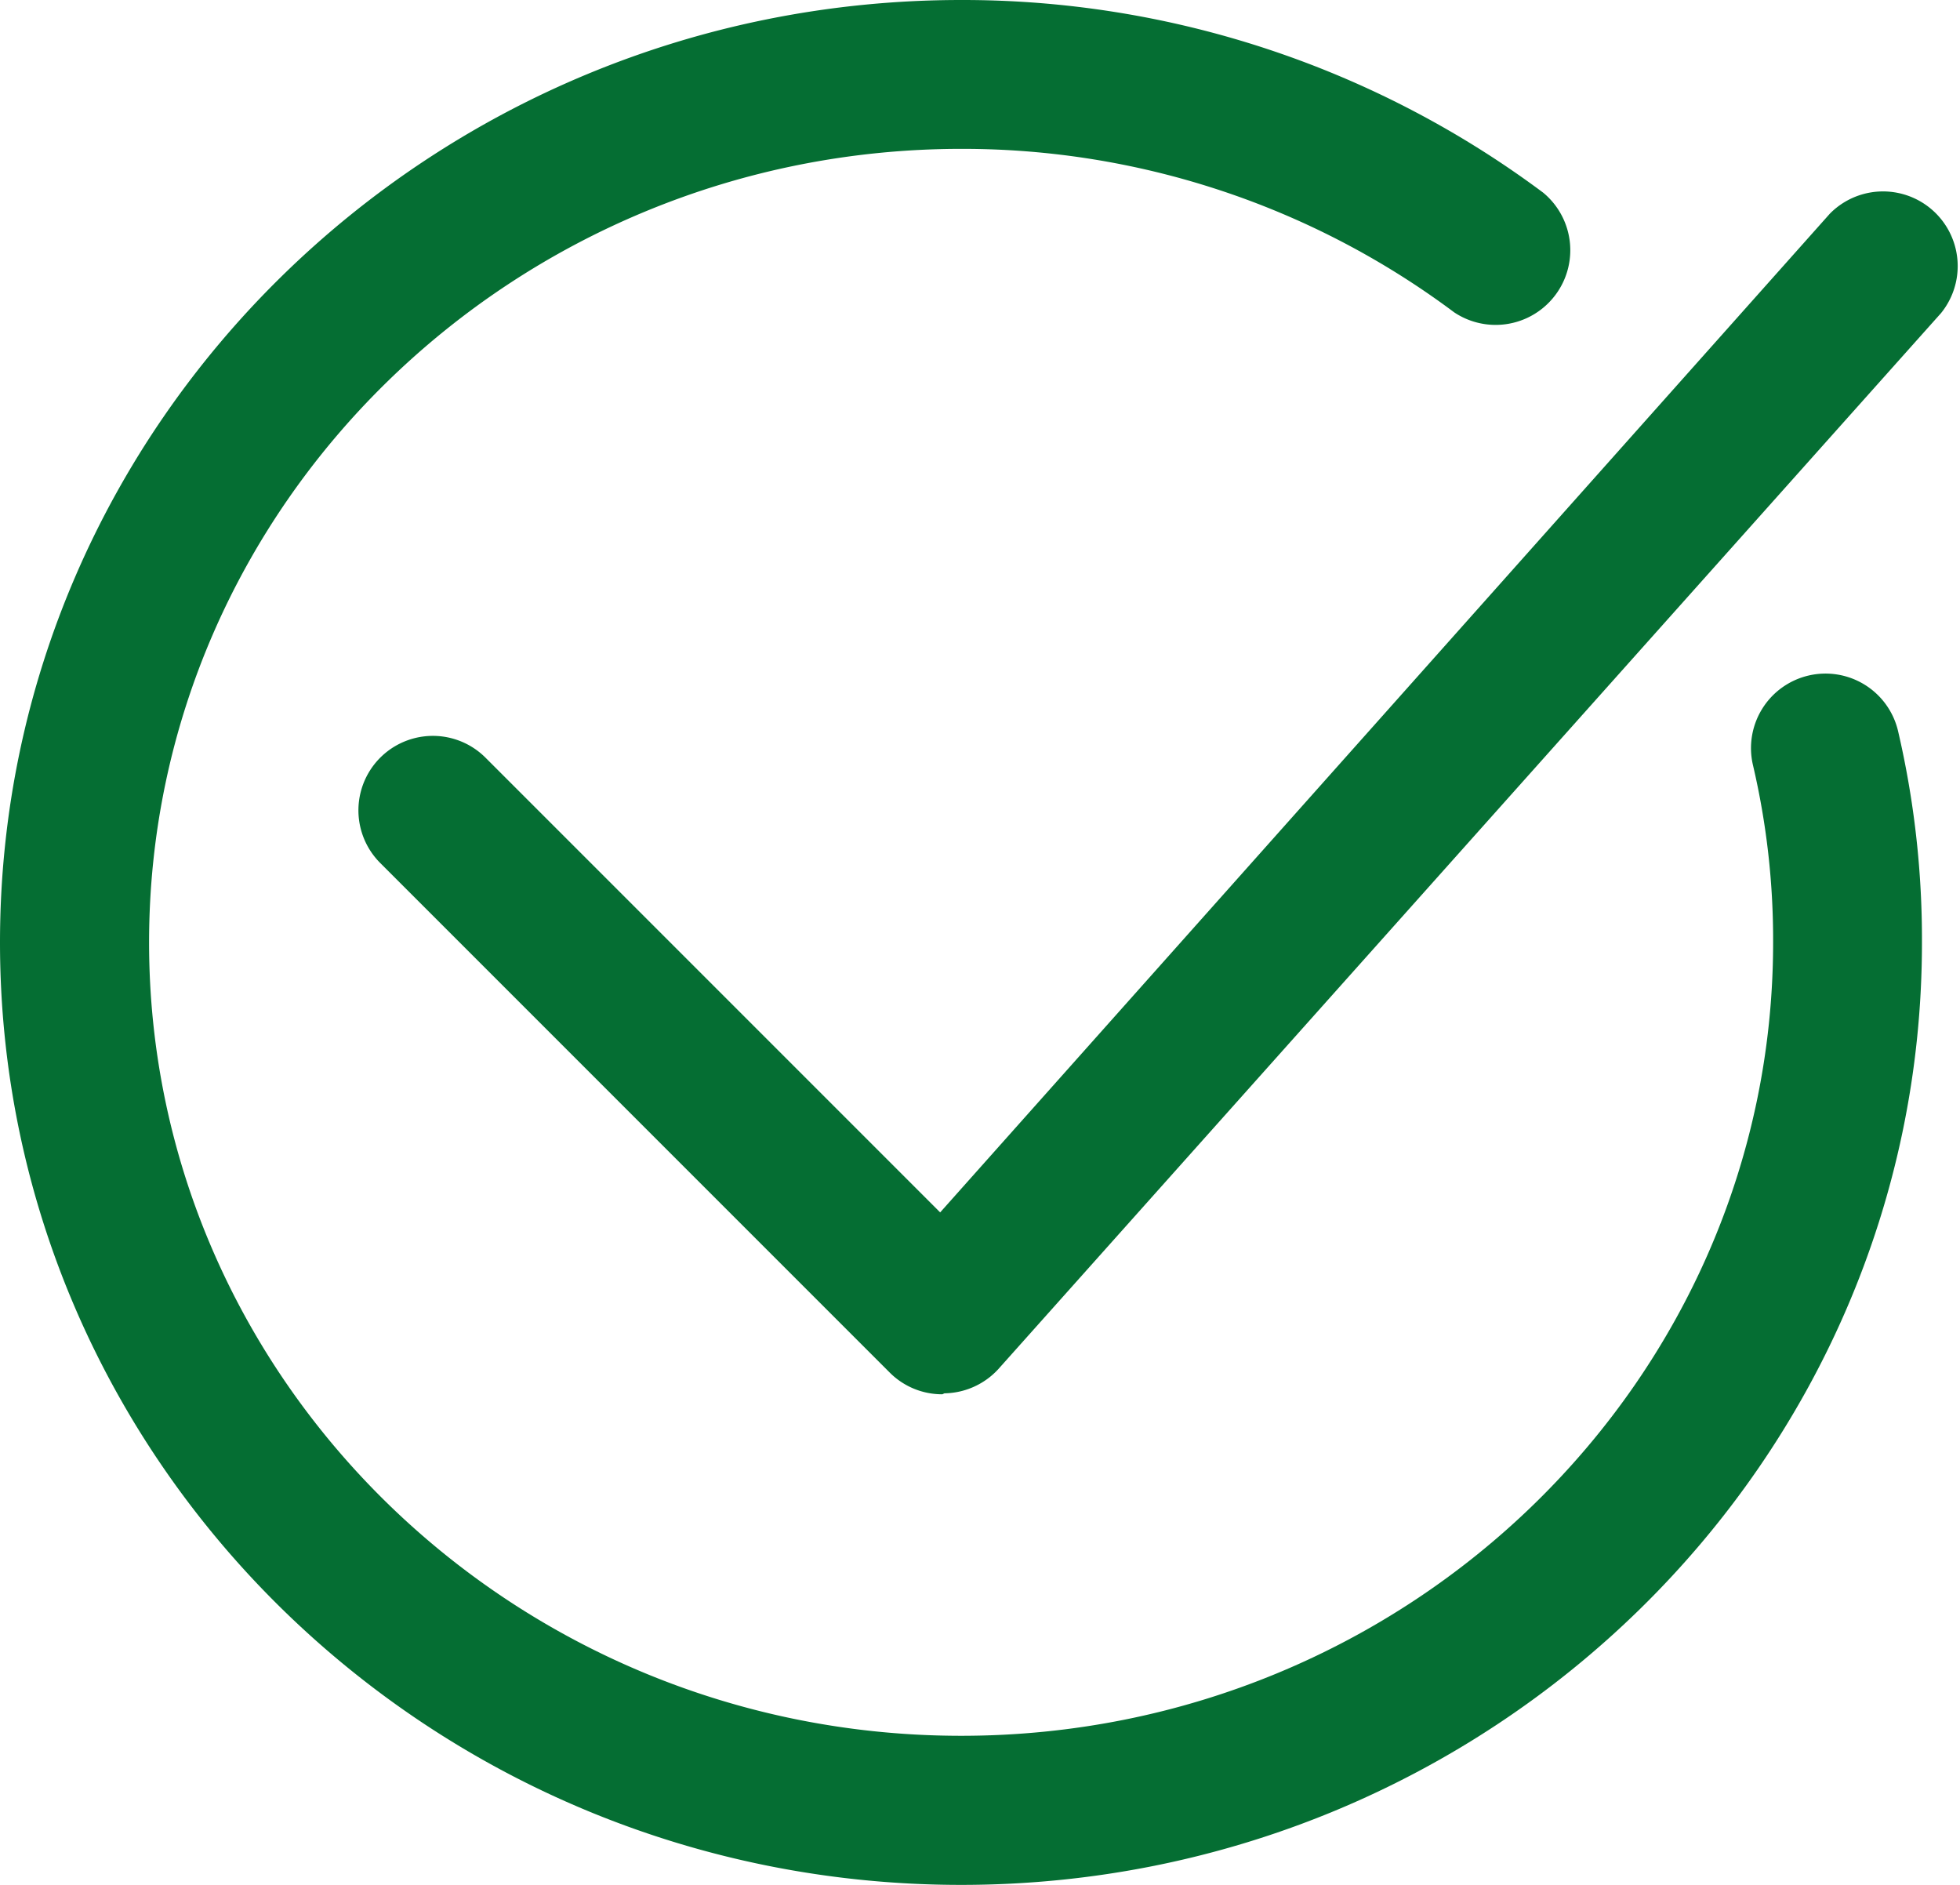
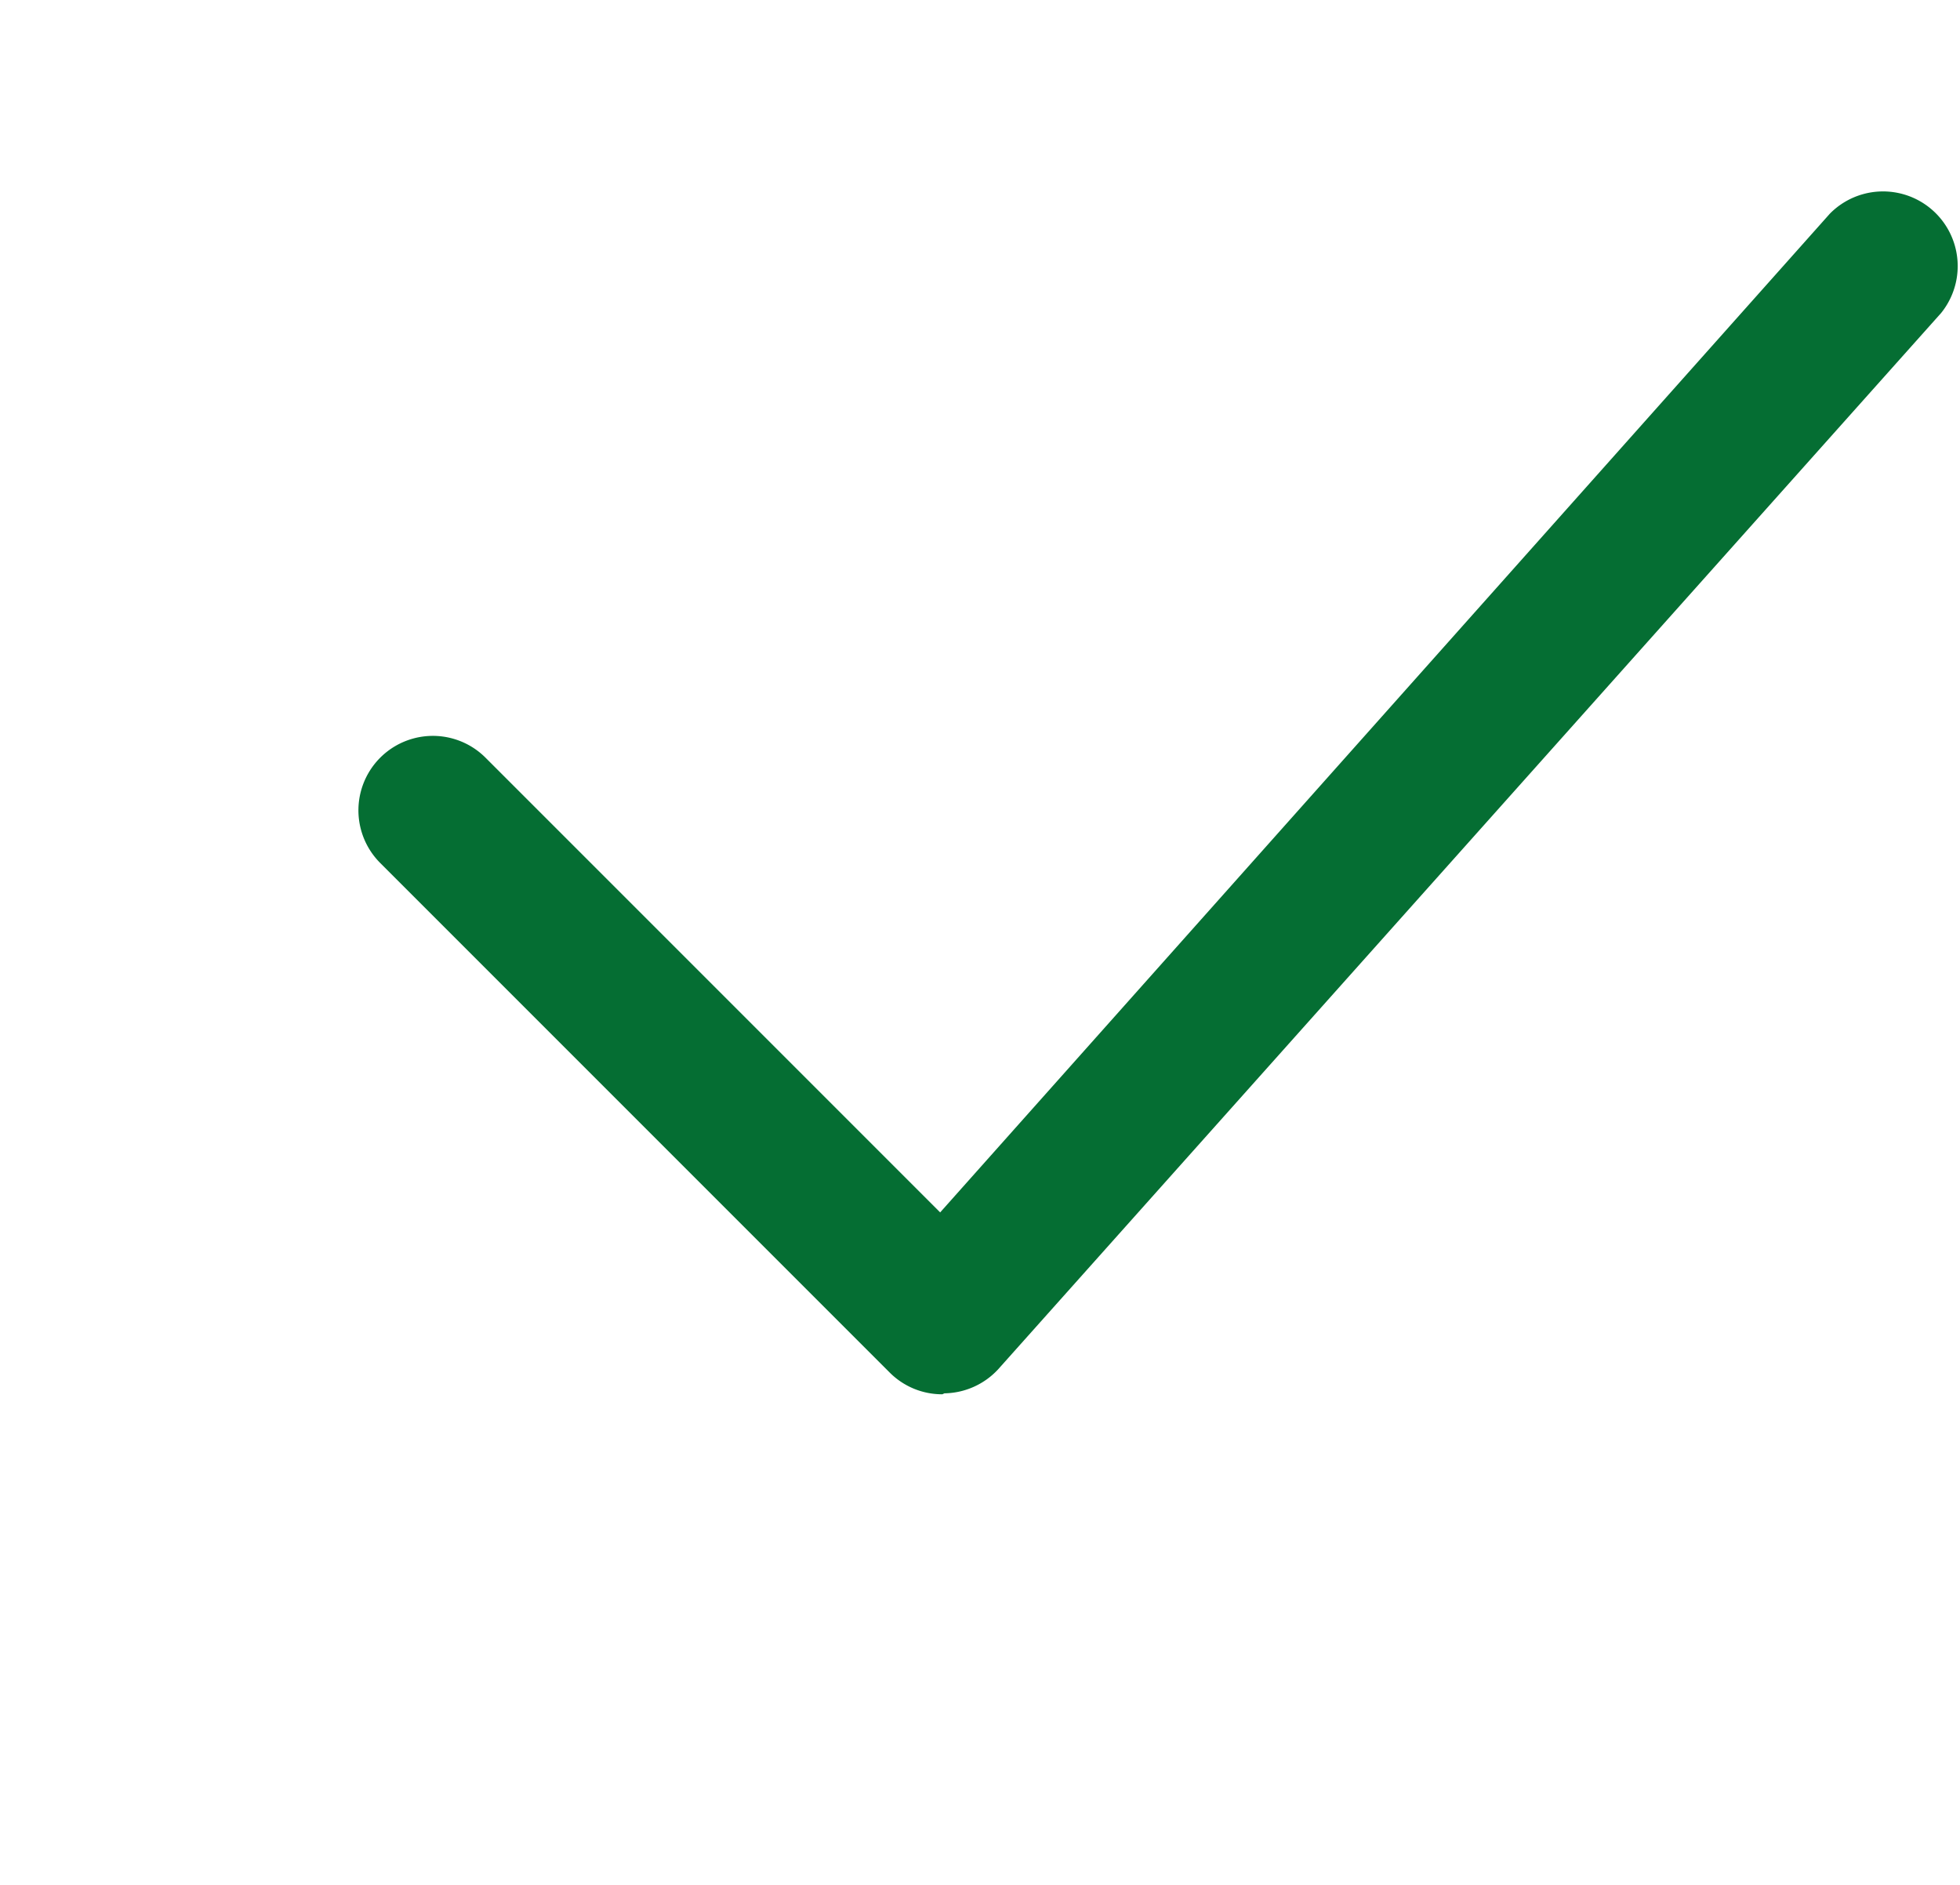
<svg xmlns="http://www.w3.org/2000/svg" id="Layer_1" data-name="Layer 1" viewBox="0 0 81.91 78.76">
  <defs>
    <style>.cls-1{fill:#056e33;}</style>
  </defs>
-   <path class="cls-1" d="M40.17,78.76C18,78.76,0,61.1,0,39.38S18,0,40.17,0A40.57,40.57,0,0,1,64.49,8.05a3.12,3.12,0,0,1-3.72,5,34.31,34.31,0,0,0-20.6-6.83C21.46,6.23,6.23,21.1,6.23,39.38S21.46,72.53,40.17,72.53,74.1,57.66,74.1,39.38a32,32,0,0,0-.84-7.4,3.11,3.11,0,1,1,6.06-1.44,38.33,38.33,0,0,1,1,8.84C80.33,61.1,62.32,78.76,40.17,78.76Z" />
  <path class="cls-1" d="M39.38,58.26a3.09,3.09,0,0,1-2.2-.91L15.89,36.06a3.11,3.11,0,1,1,4.4-4.4l19,19L76.47,8.93a3.12,3.12,0,0,1,4.65,4.15L41.71,57.22a3.12,3.12,0,0,1-2.24,1Z" />
</svg>